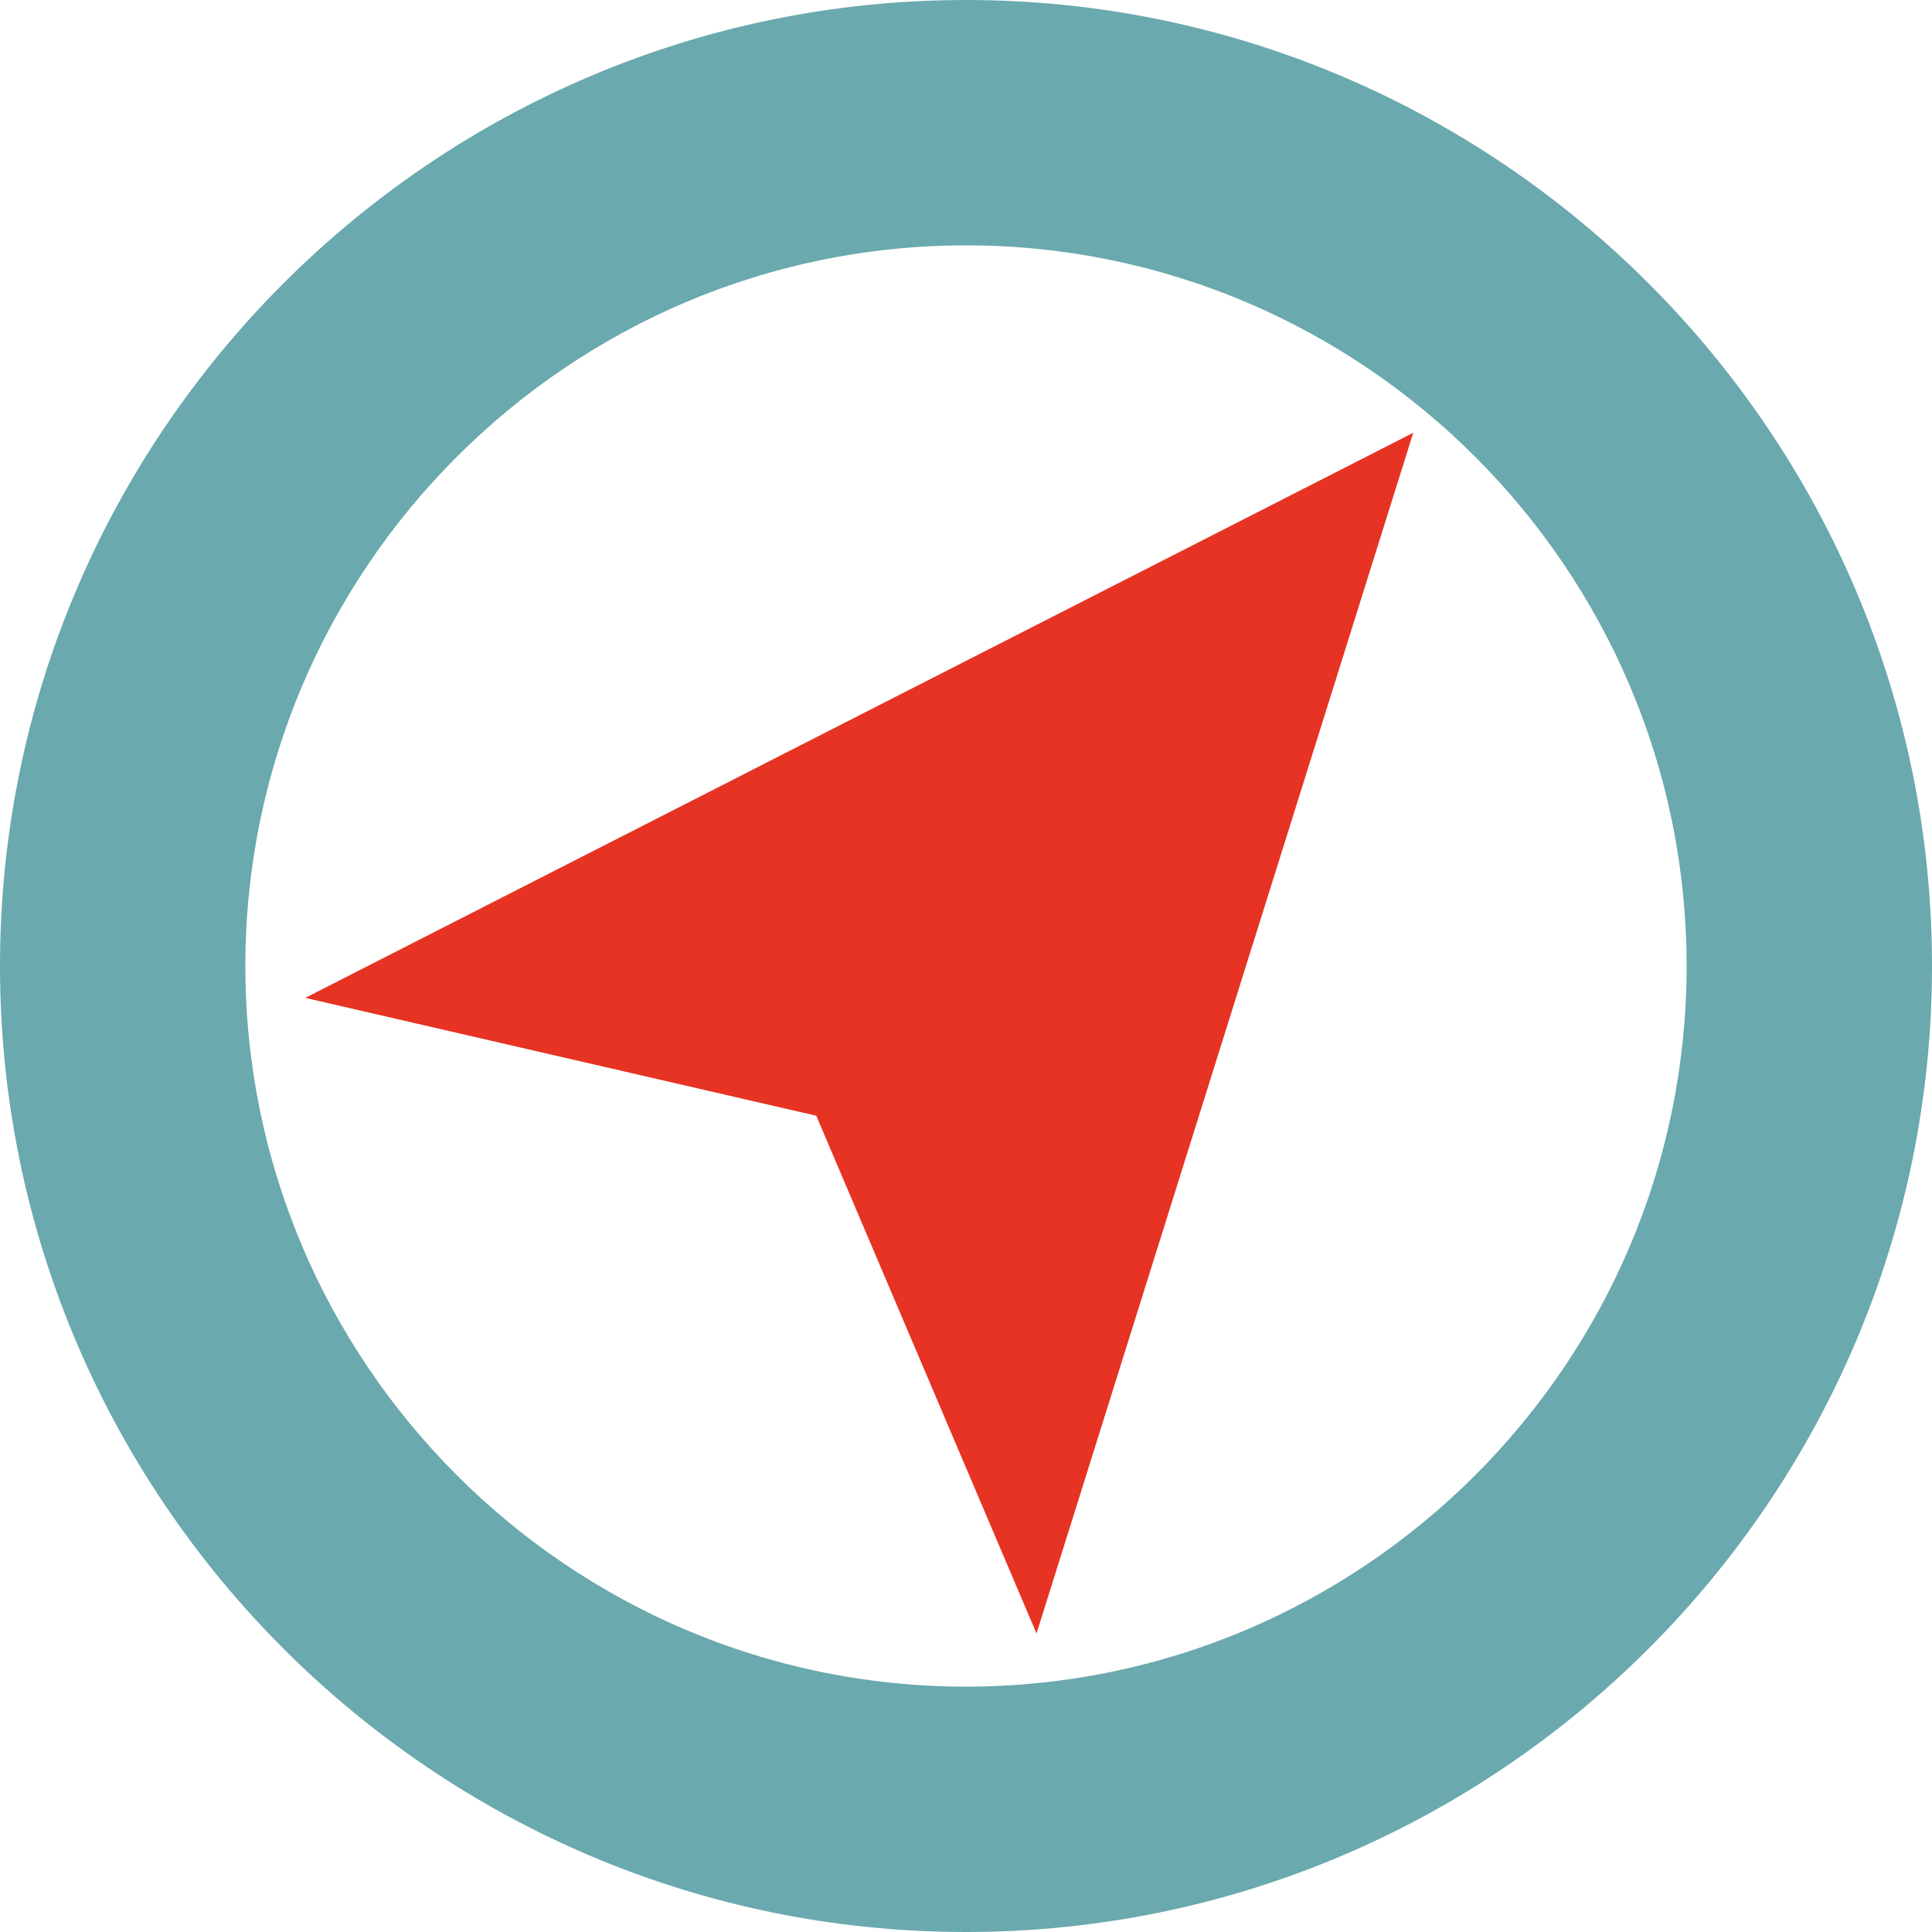
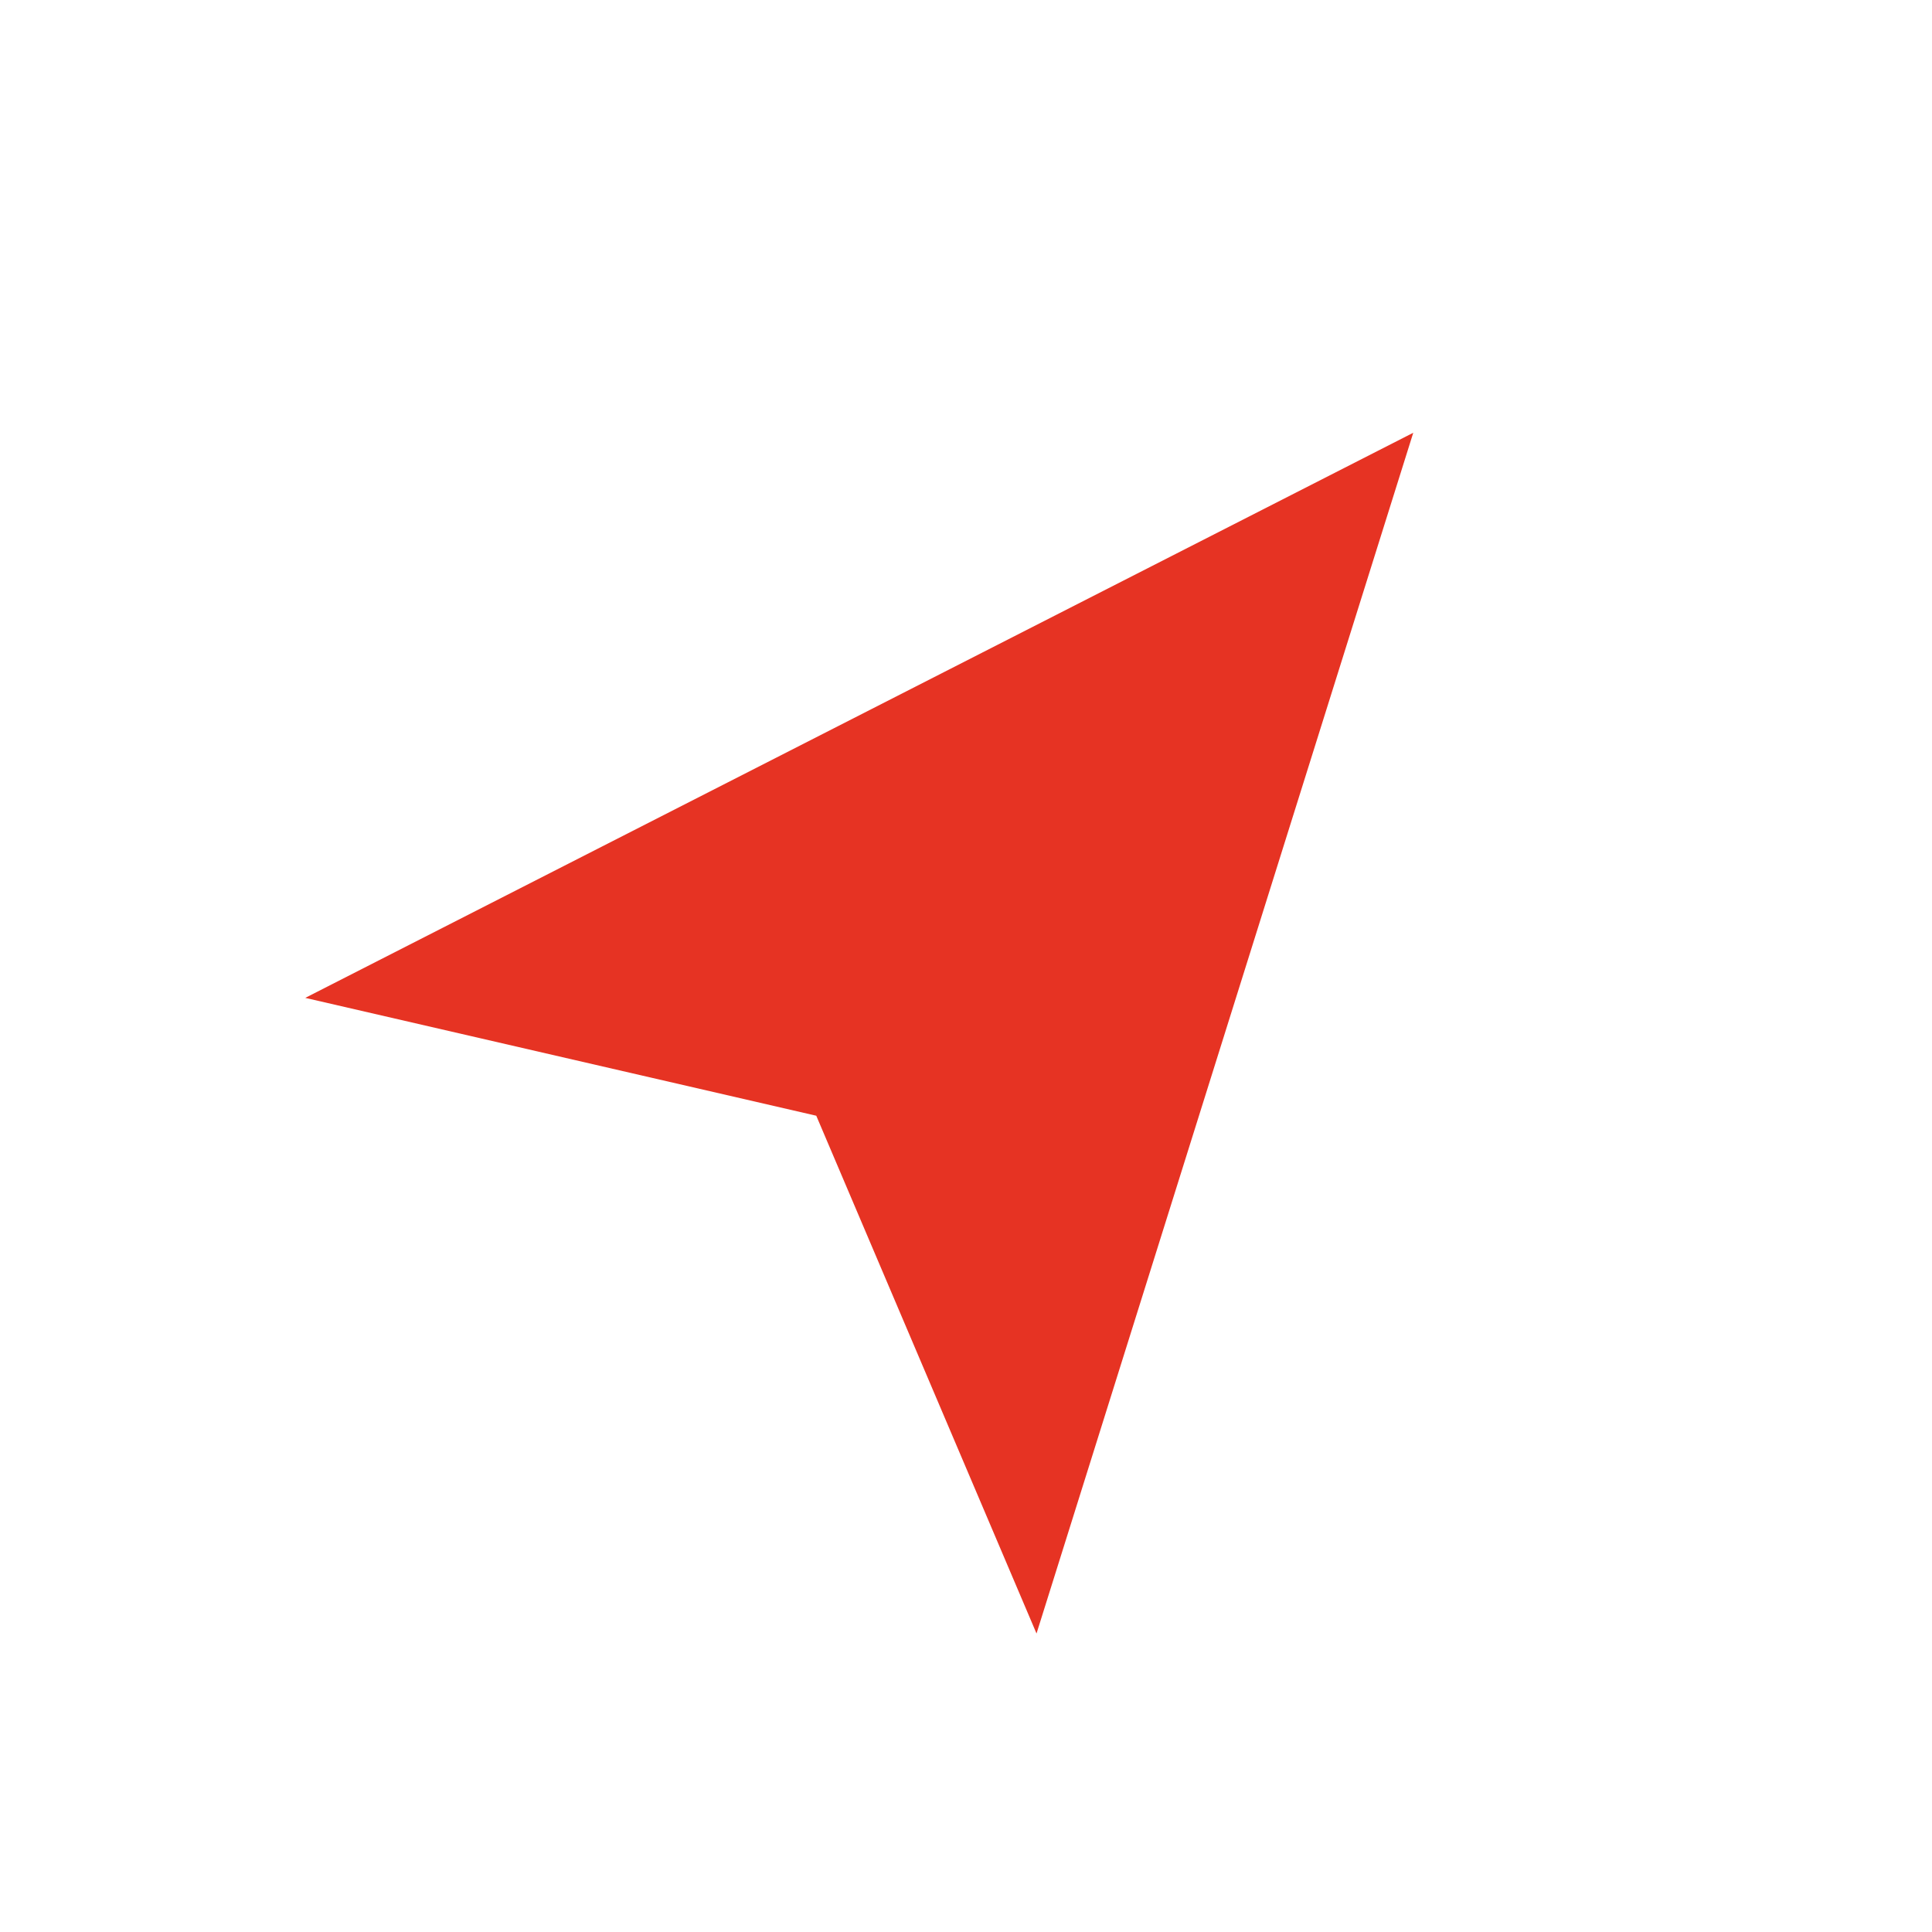
<svg xmlns="http://www.w3.org/2000/svg" version="1.2" baseProfile="tiny" id="Ebene_1" x="0px" y="0px" width="200px" height="200px" viewBox="0 0 200 200" overflow="visible" xml:space="preserve">
-   <path fill="#6AA9AE" d="M100,200C44.9,200,0,155.1,0,100C0,44.9,44.9,0,100,0s100,44.9,100,100C200,155.1,155.1,200,100,200z   M100,25.4c-41.1,0-74.6,33.5-74.6,74.6c0,41.1,33.5,74.6,74.6,74.6s74.6-33.5,74.6-74.6C174.6,58.9,141.1,25.4,100,25.4z" />
  <polygon fill="#E63323" points="107.3,169.1 146.3,44.8 31.6,103.3 84.5,115.5 " />
</svg>